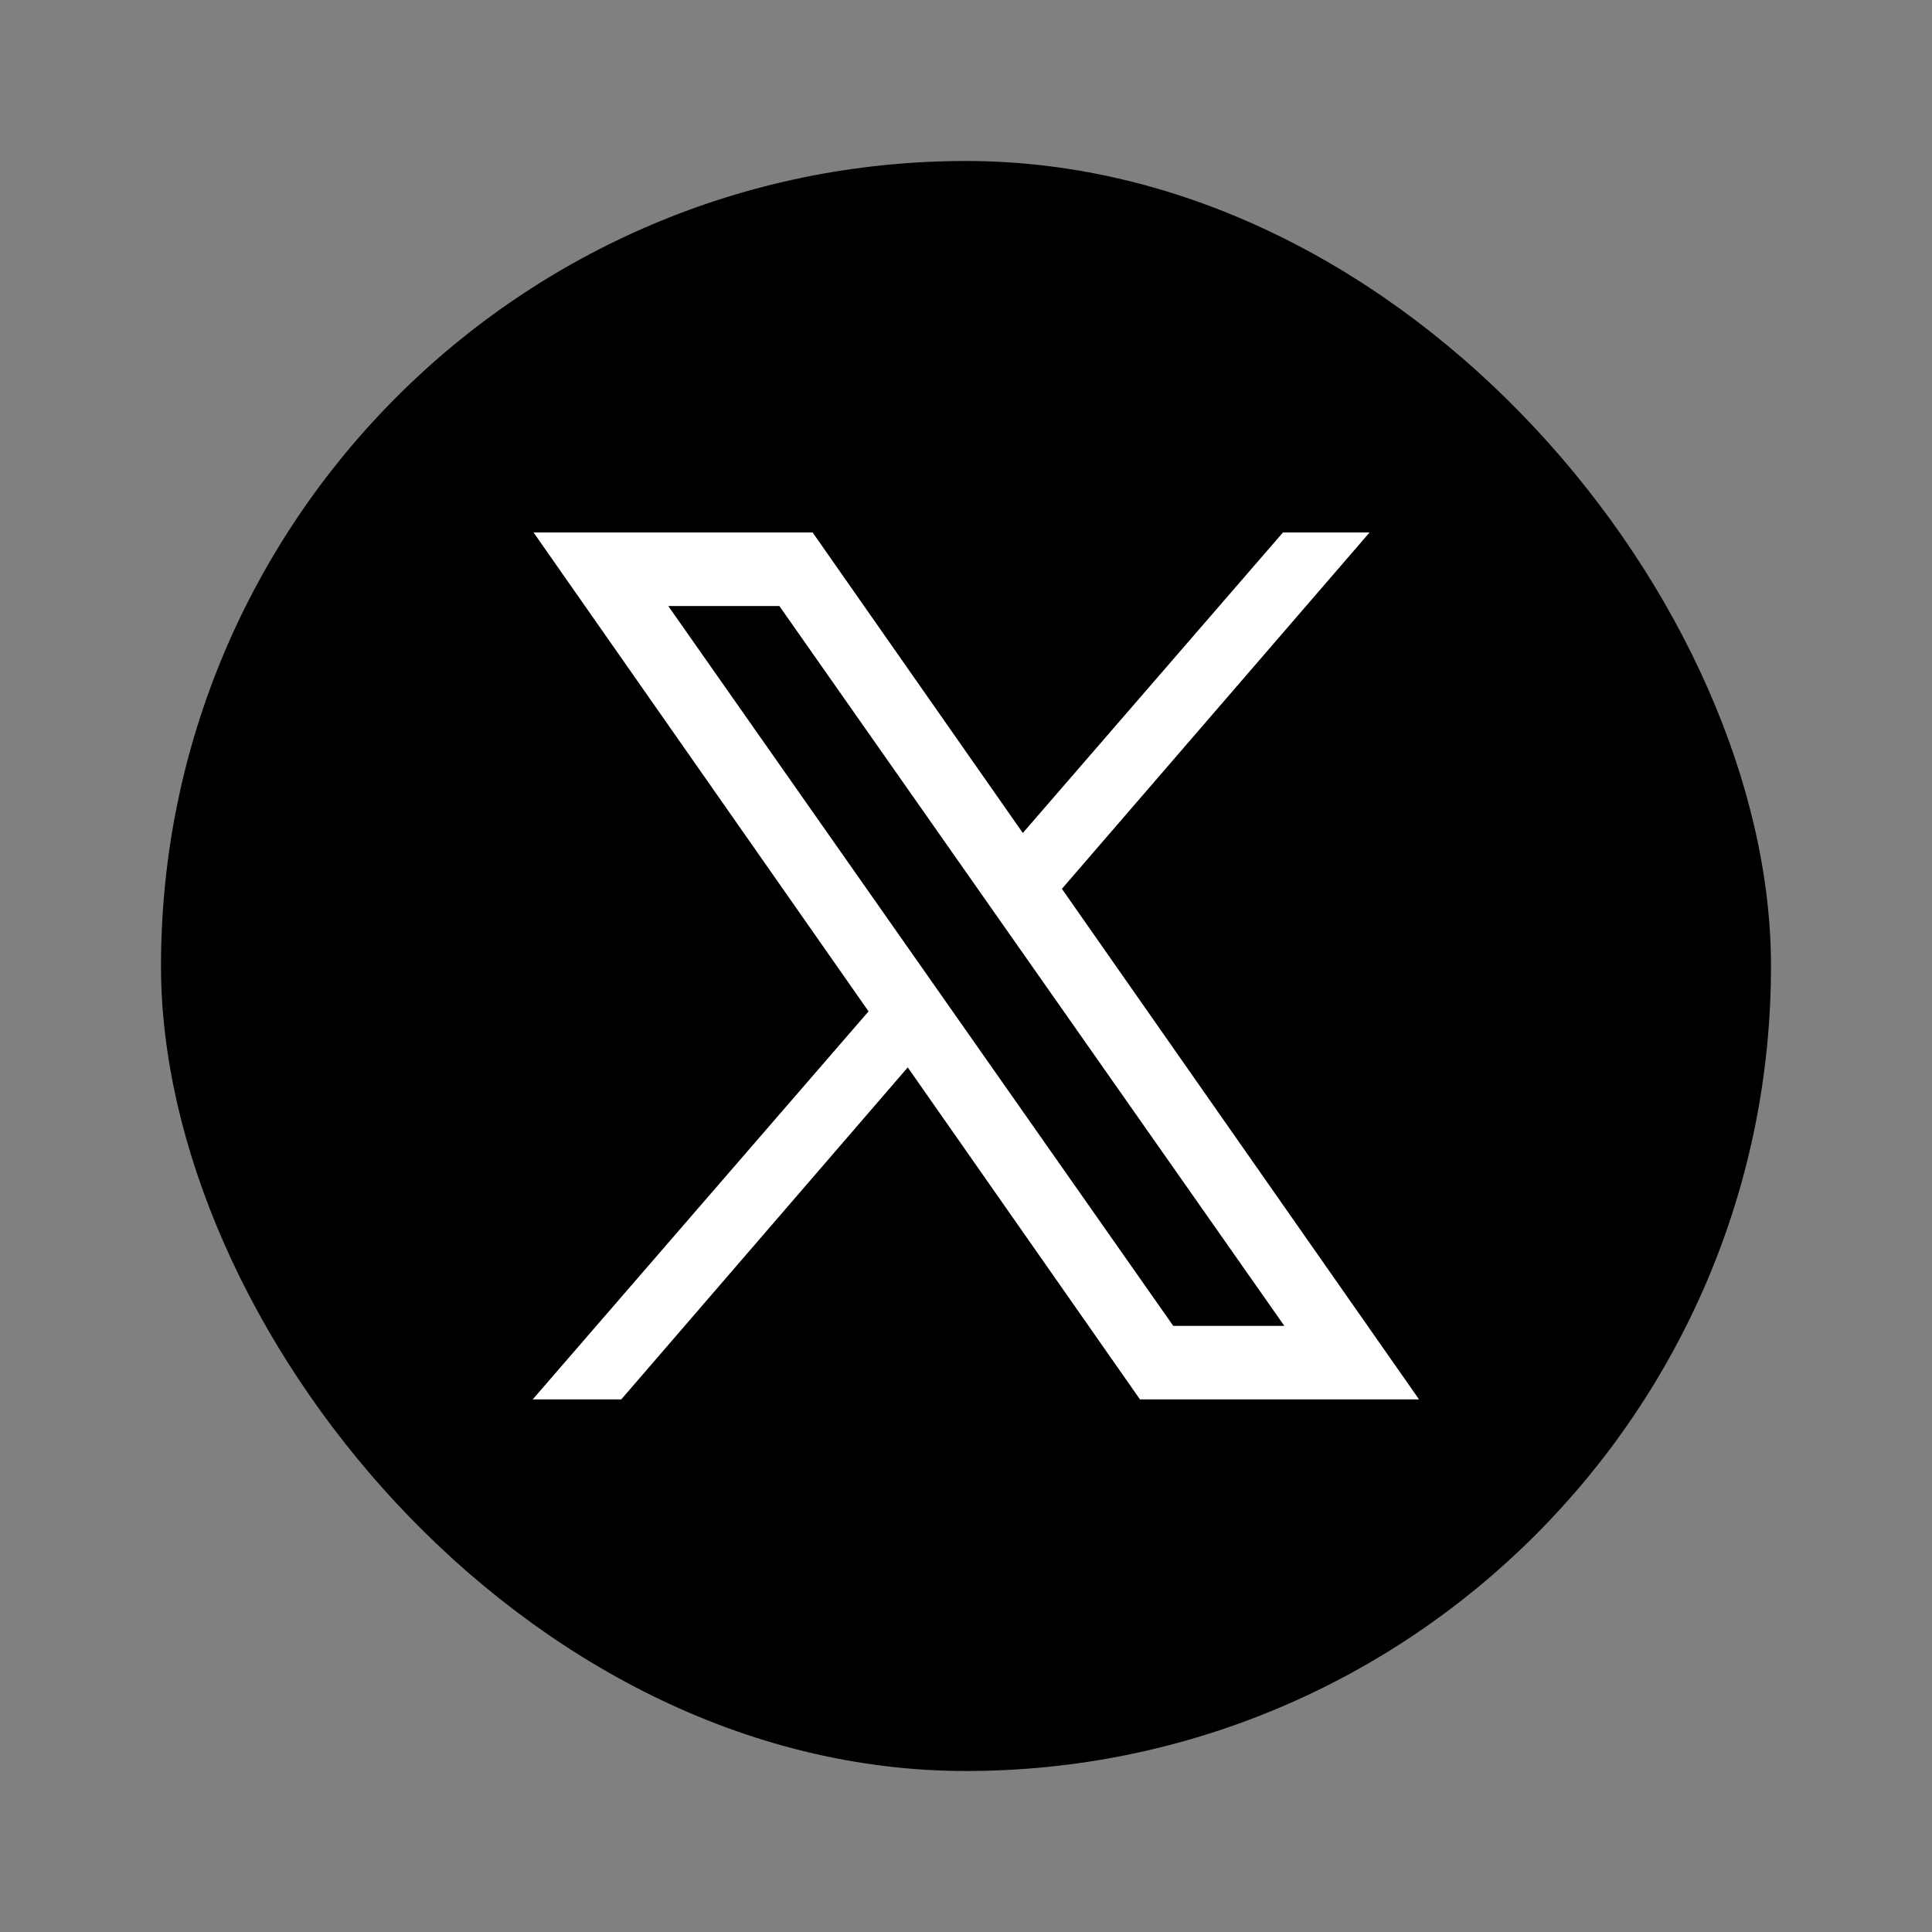
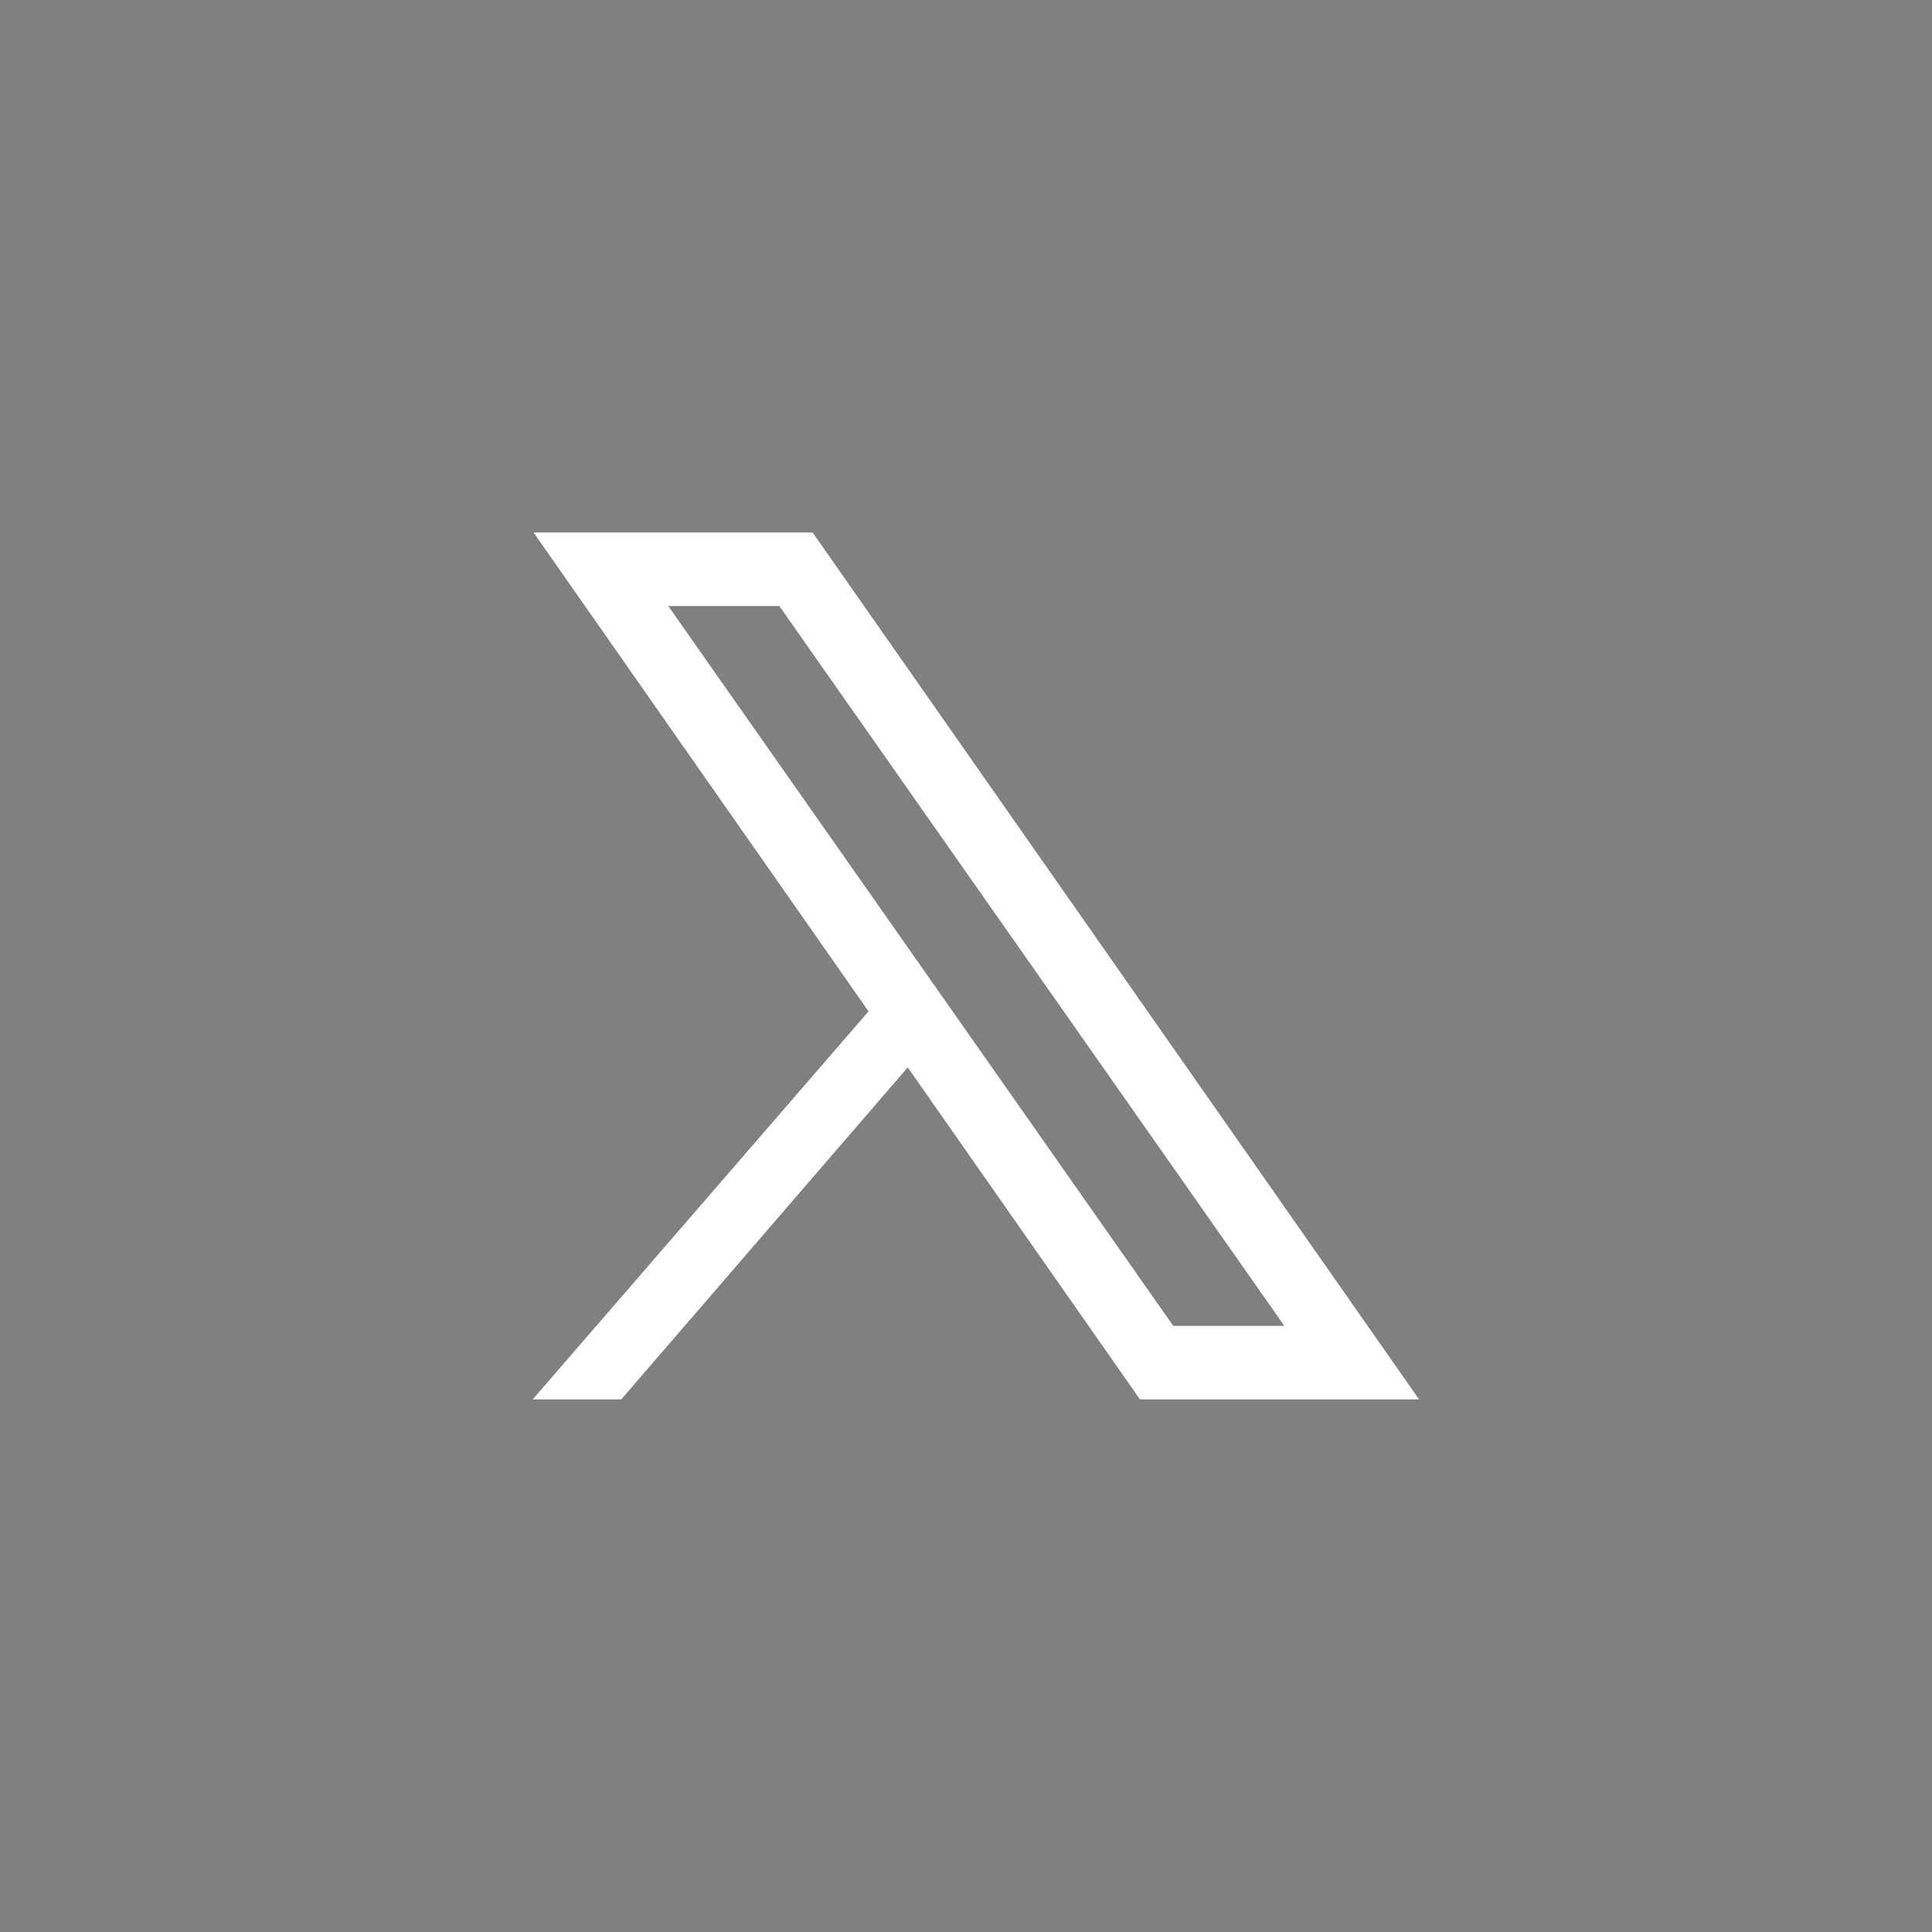
<svg xmlns="http://www.w3.org/2000/svg" width="18" height="18" viewBox="0 0 18 18" fill="none">
  <rect x="0" y="0" width="18" height="18" fill="#808080" stroke="none" />
-   <rect x="1.5" y="1.5" width="15" height="15" rx="7.5" fill="black" />
  <path fill-rule="evenodd" clip-rule="evenodd" d="M13.221 13.038H10.621L4.971 4.961H7.571L13.221 13.038ZM10.931 12.353H11.966L7.261 5.646H6.226L10.931 12.353Z" fill="white" />
  <path fill-rule="evenodd" clip-rule="evenodd" d="M5.788 13.038L8.696 9.668L8.316 9.164L4.963 13.038H5.788Z" fill="white" />
-   <path fill-rule="evenodd" clip-rule="evenodd" d="M9.253 8.08L9.618 8.6L12.76 4.961H11.953L9.253 8.08Z" fill="white" />
</svg>